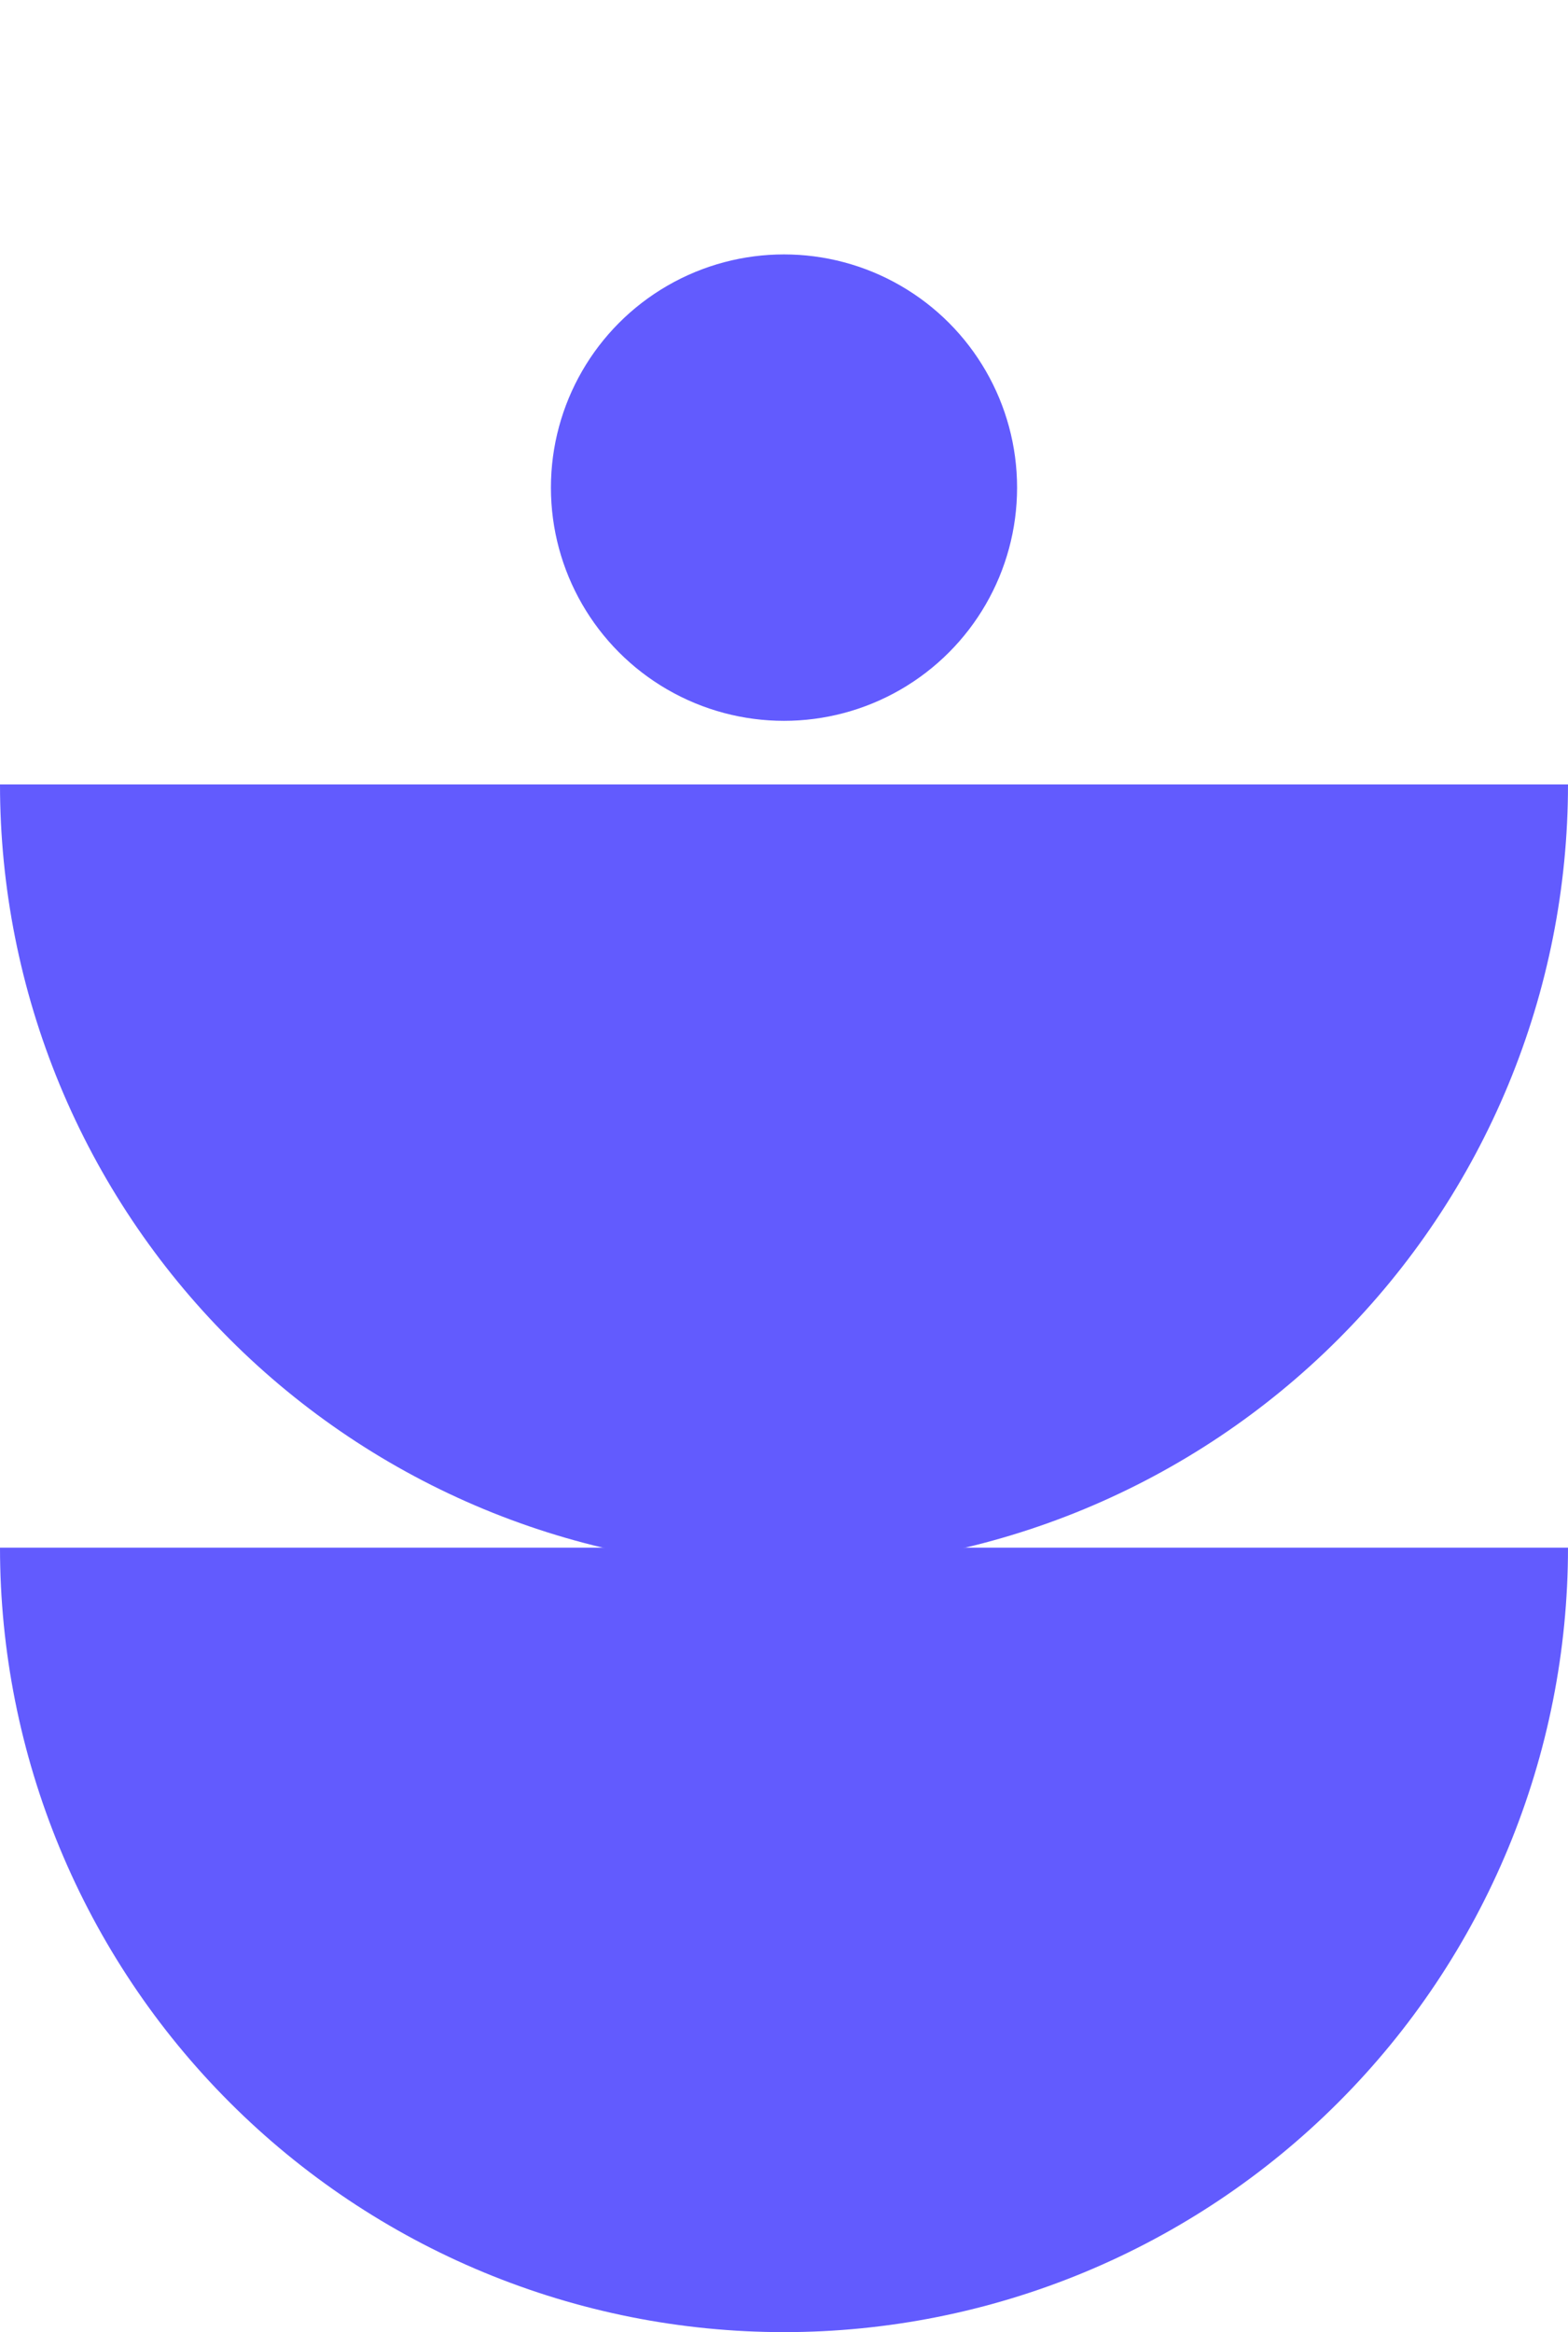
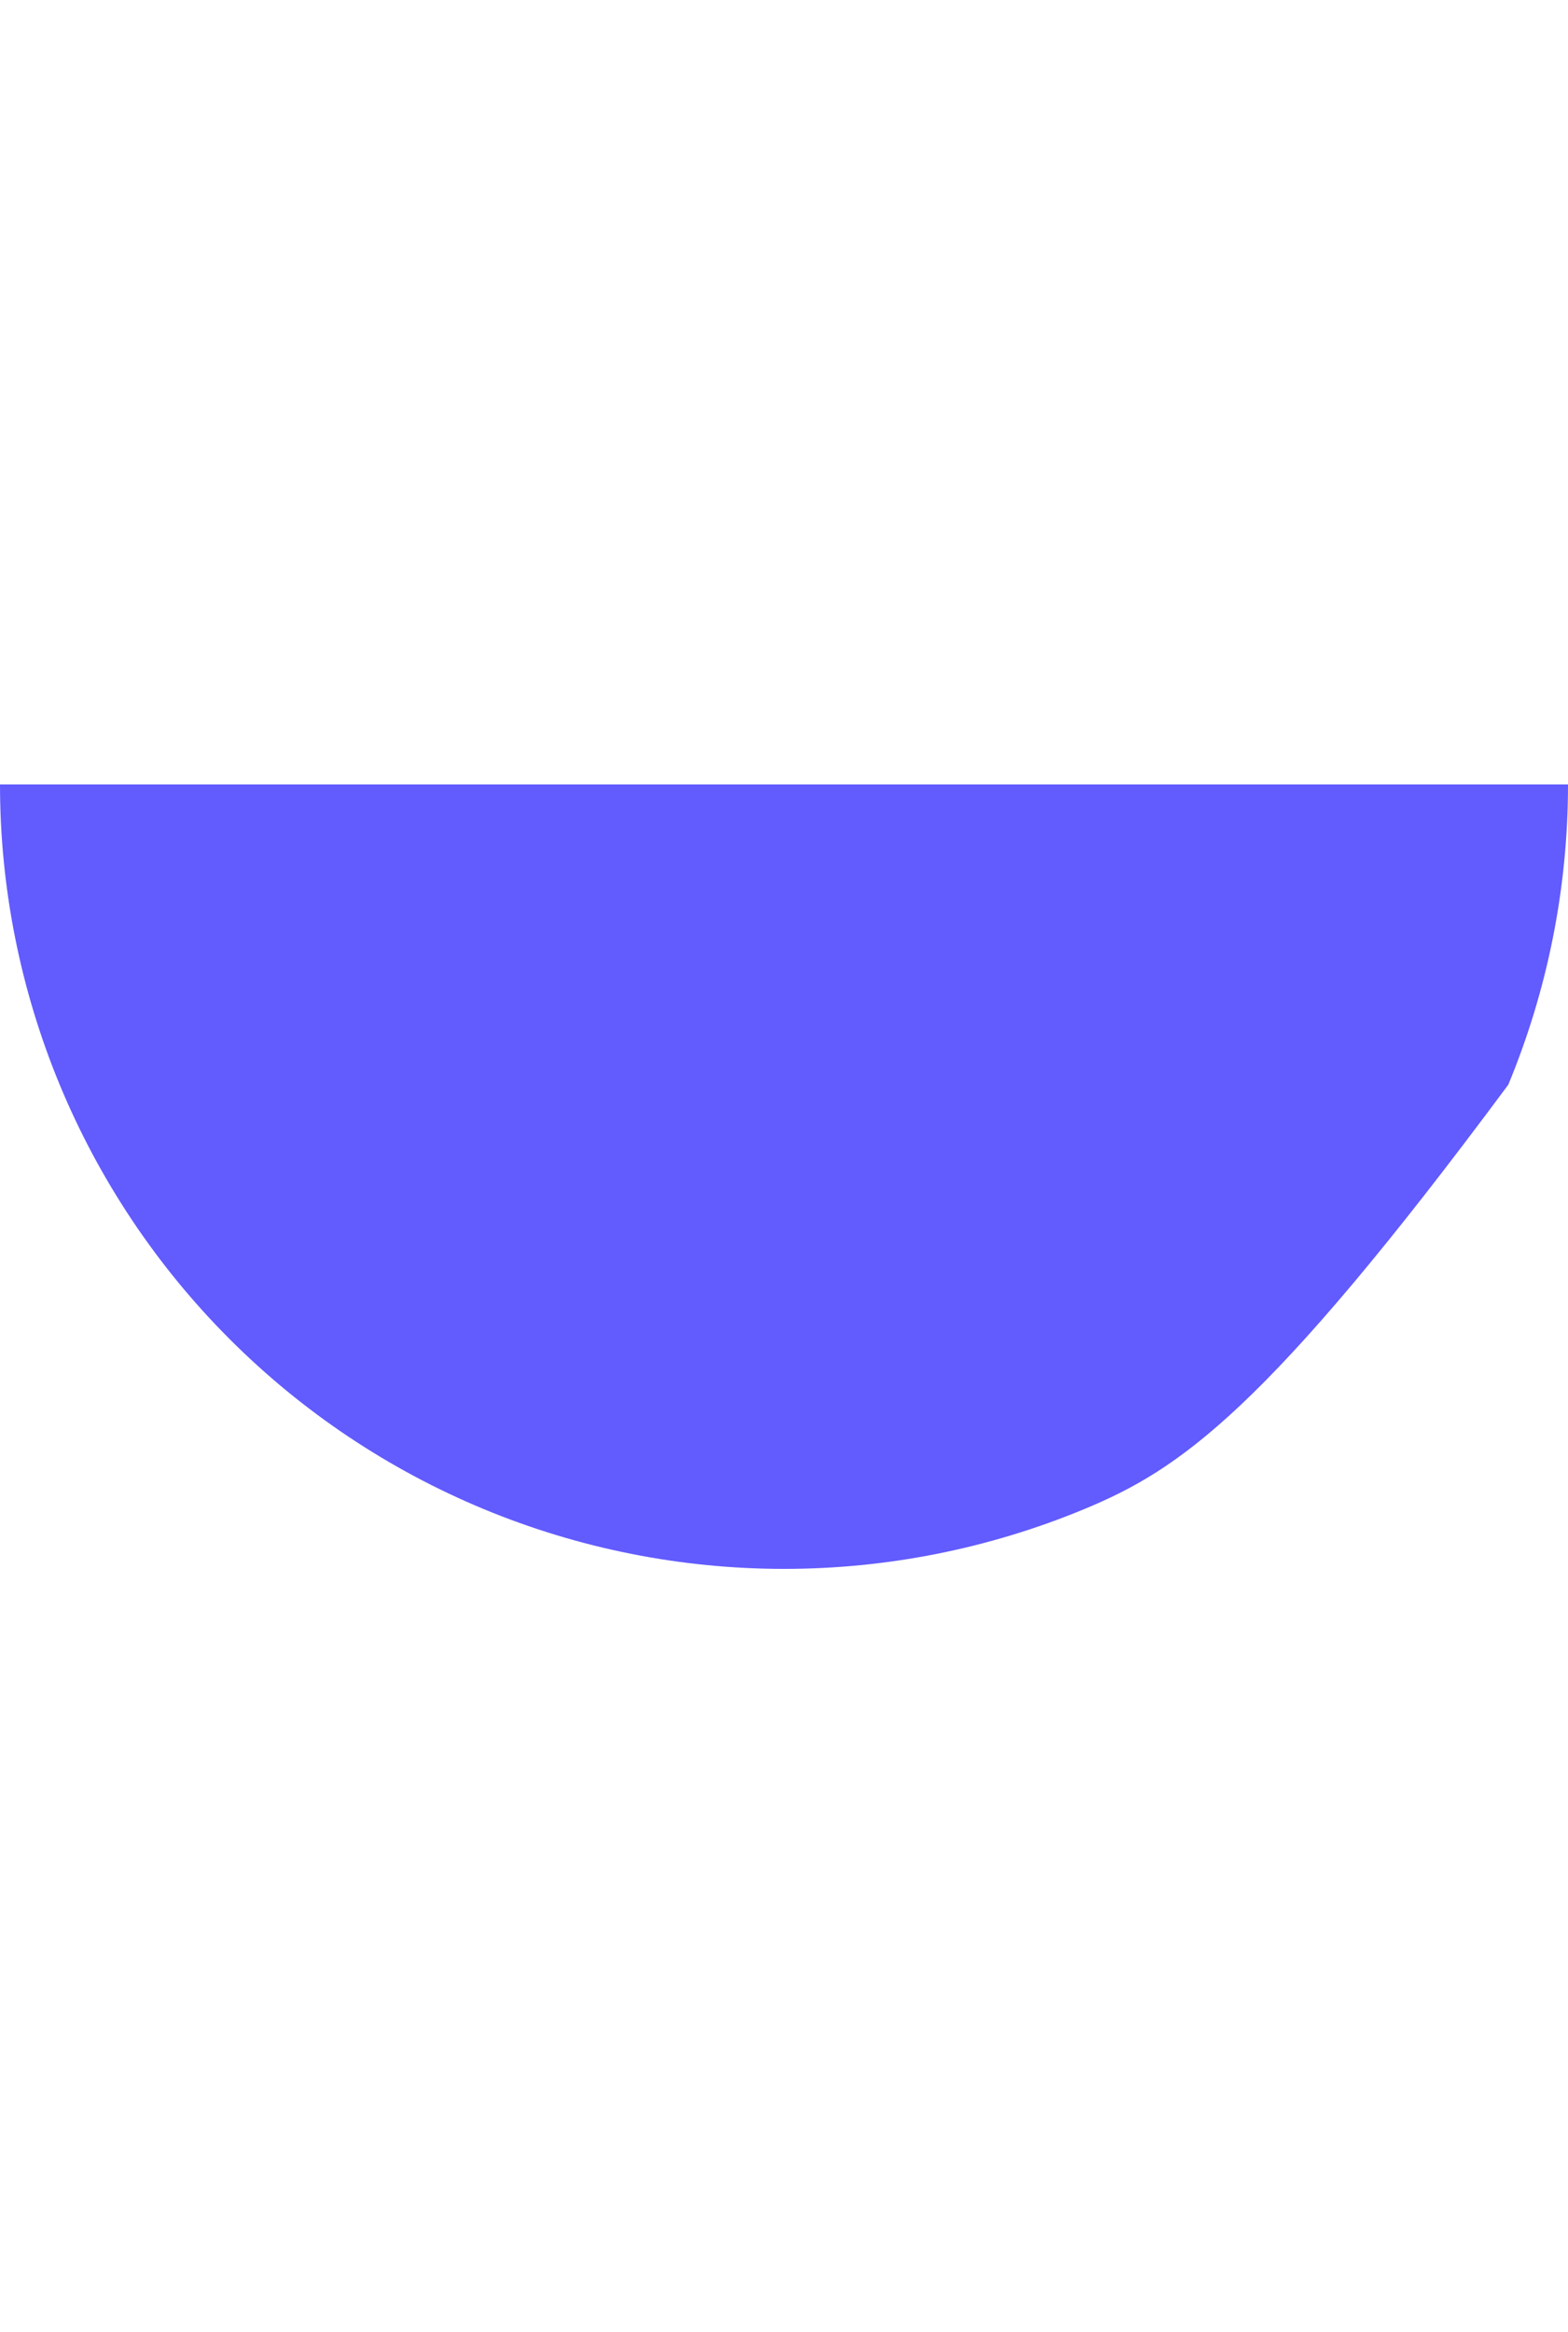
<svg xmlns="http://www.w3.org/2000/svg" width="37" height="55" viewBox="0 0 37 55" fill="none">
-   <path d="M37 36.5C37 38.929 36.522 41.335 35.592 43.58C34.662 45.824 33.299 47.864 31.581 49.581C29.864 51.299 27.824 52.662 25.58 53.592C23.335 54.522 20.93 55 18.5 55C16.07 55 13.665 54.522 11.42 53.592C9.176 52.662 7.136 51.299 5.419 49.581C3.701 47.864 2.338 45.824 1.408 43.58C0.479 41.335 -2.1239e-07 38.929 0 36.5L18.5 36.5H37Z" fill="#625BFE" />
-   <path d="M37 18.5C37 20.93 36.522 23.335 35.592 25.58C34.662 27.824 33.299 29.864 31.581 31.581C29.864 33.299 27.824 34.662 25.58 35.592C23.335 36.522 20.93 37 18.5 37C16.07 37 13.665 36.522 11.42 35.592C9.176 34.662 7.136 33.299 5.419 31.581C3.701 29.864 2.338 27.824 1.408 25.58C0.479 23.335 -2.1239e-07 20.93 0 18.5L18.5 18.5H37Z" fill="#625BFE" />
-   <circle cx="5.5" cy="5.5" r="5.5" transform="matrix(1 0 0 -1 13 17)" fill="#625BFE" />
+   <path d="M37 18.5C37 20.93 36.522 23.335 35.592 25.58C29.864 33.299 27.824 34.662 25.58 35.592C23.335 36.522 20.93 37 18.5 37C16.07 37 13.665 36.522 11.42 35.592C9.176 34.662 7.136 33.299 5.419 31.581C3.701 29.864 2.338 27.824 1.408 25.58C0.479 23.335 -2.1239e-07 20.93 0 18.5L18.5 18.5H37Z" fill="#625BFE" />
</svg>